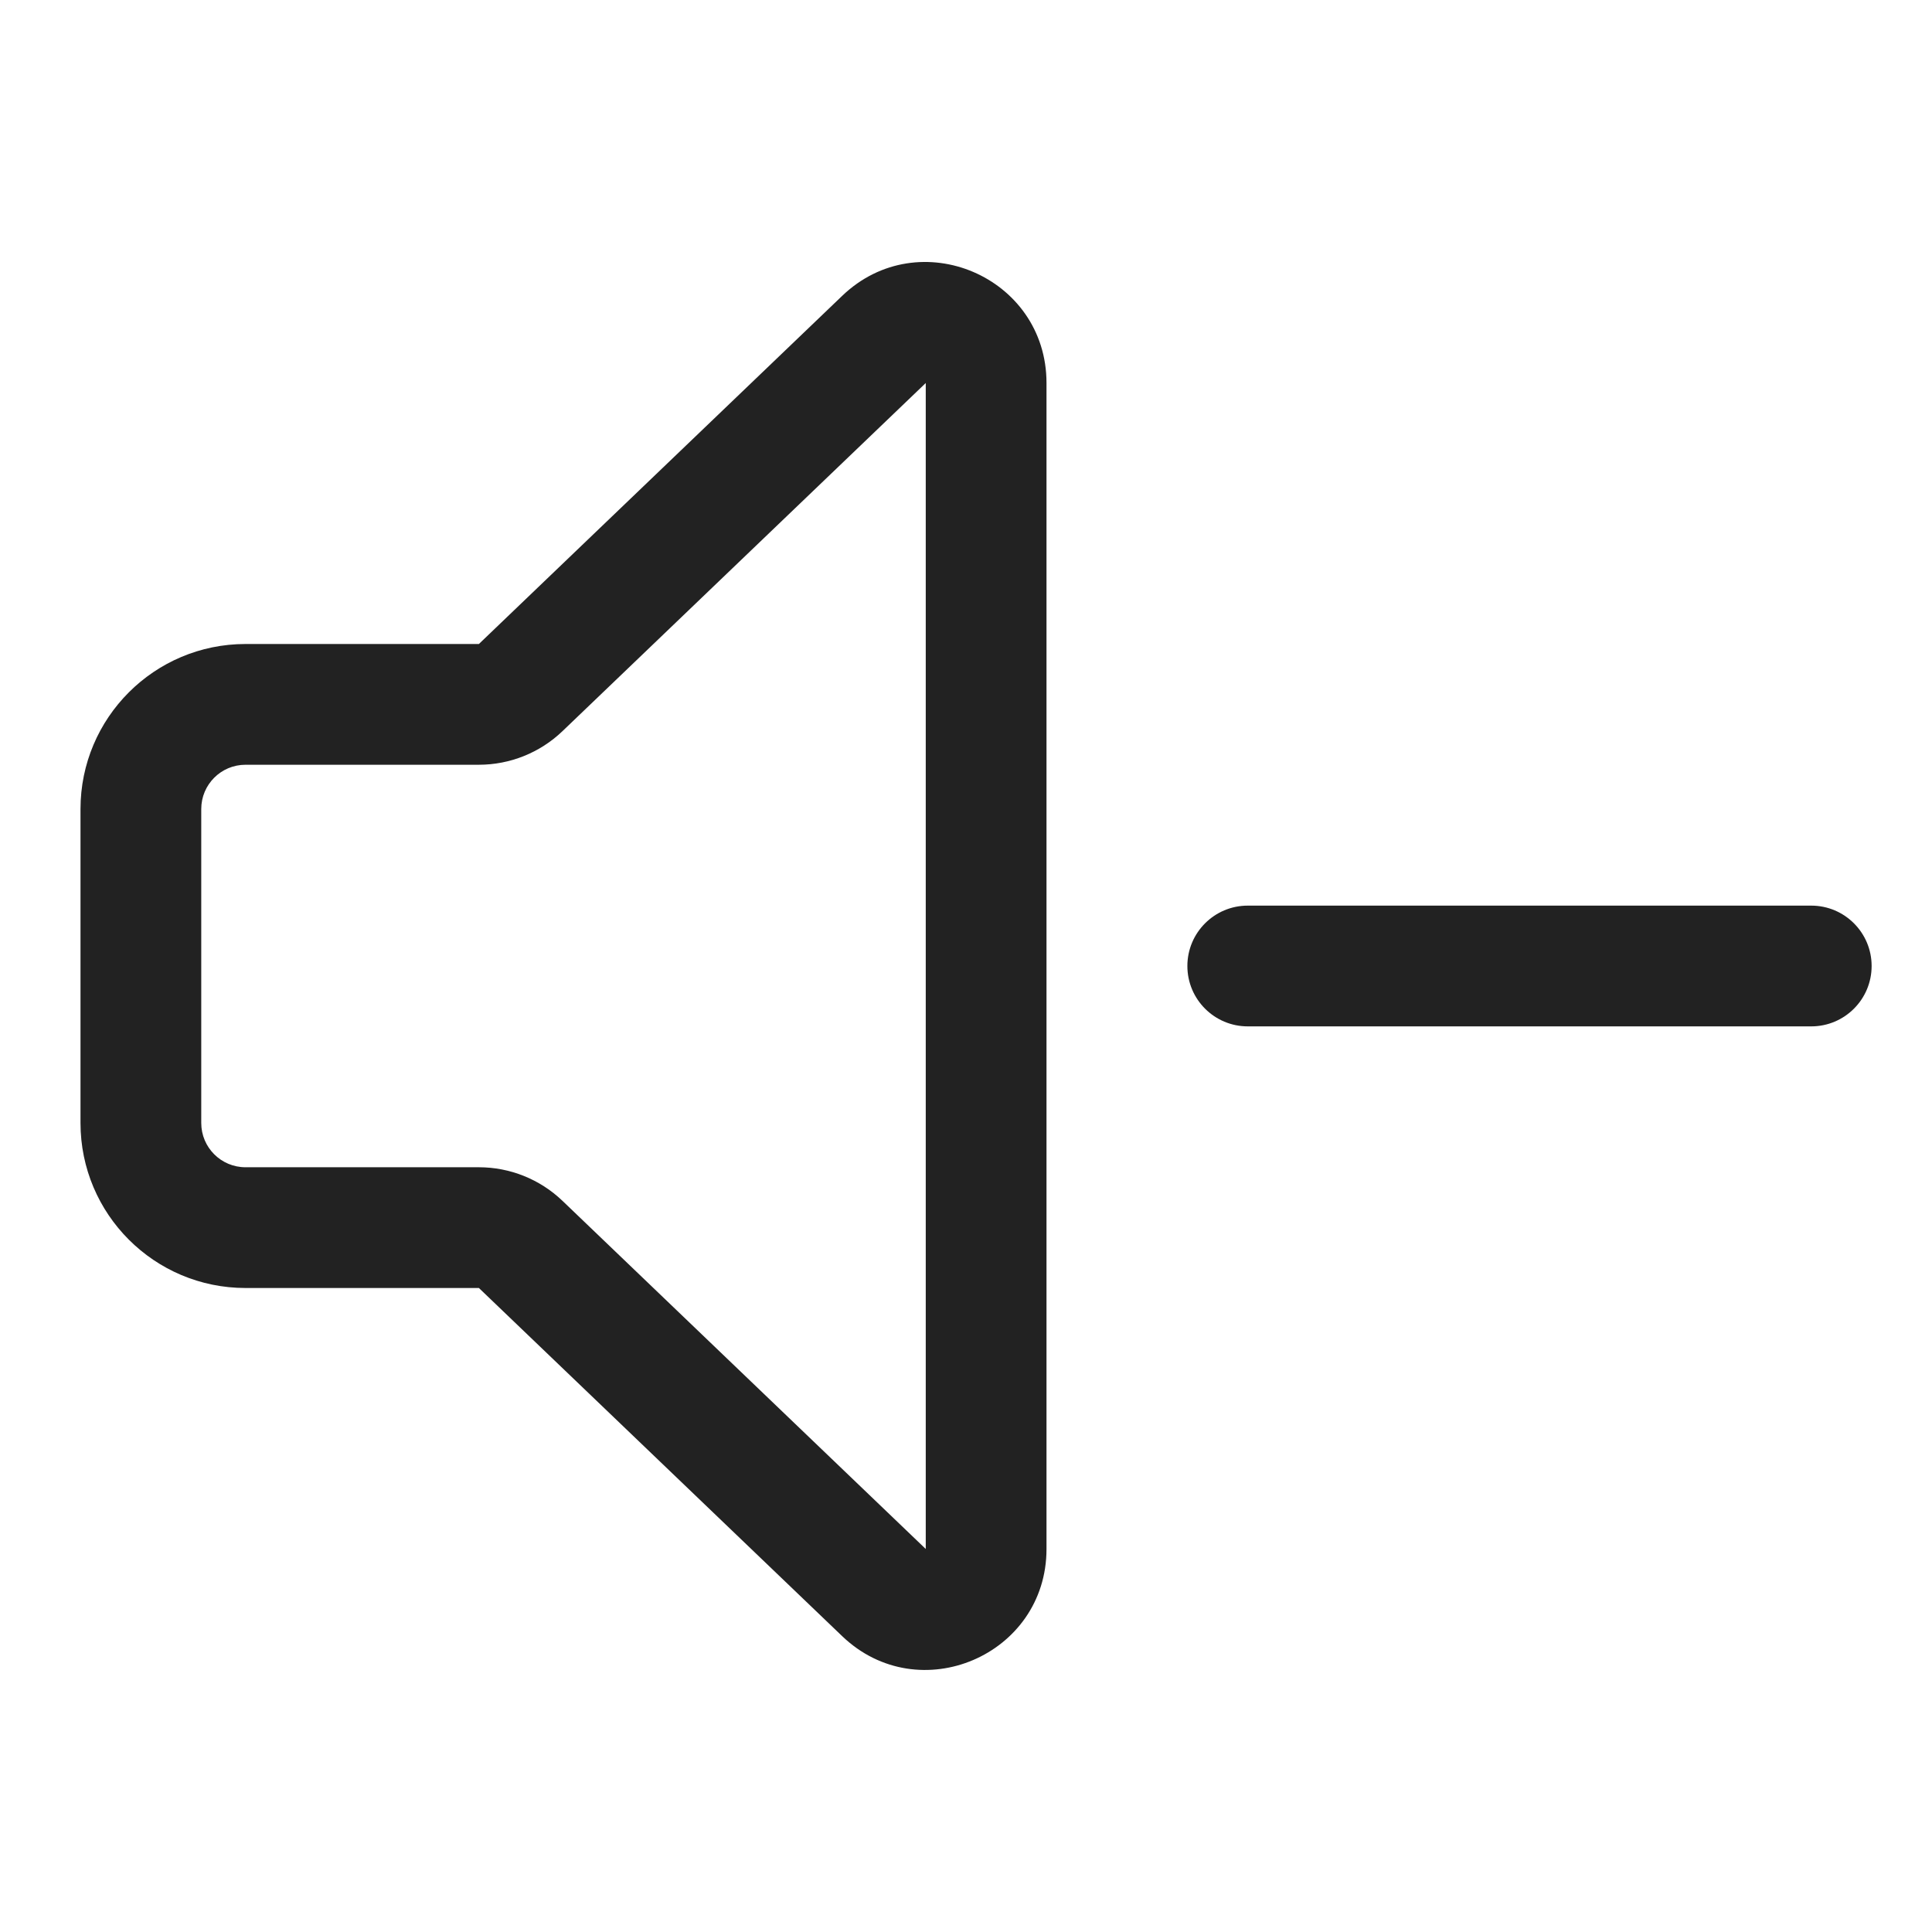
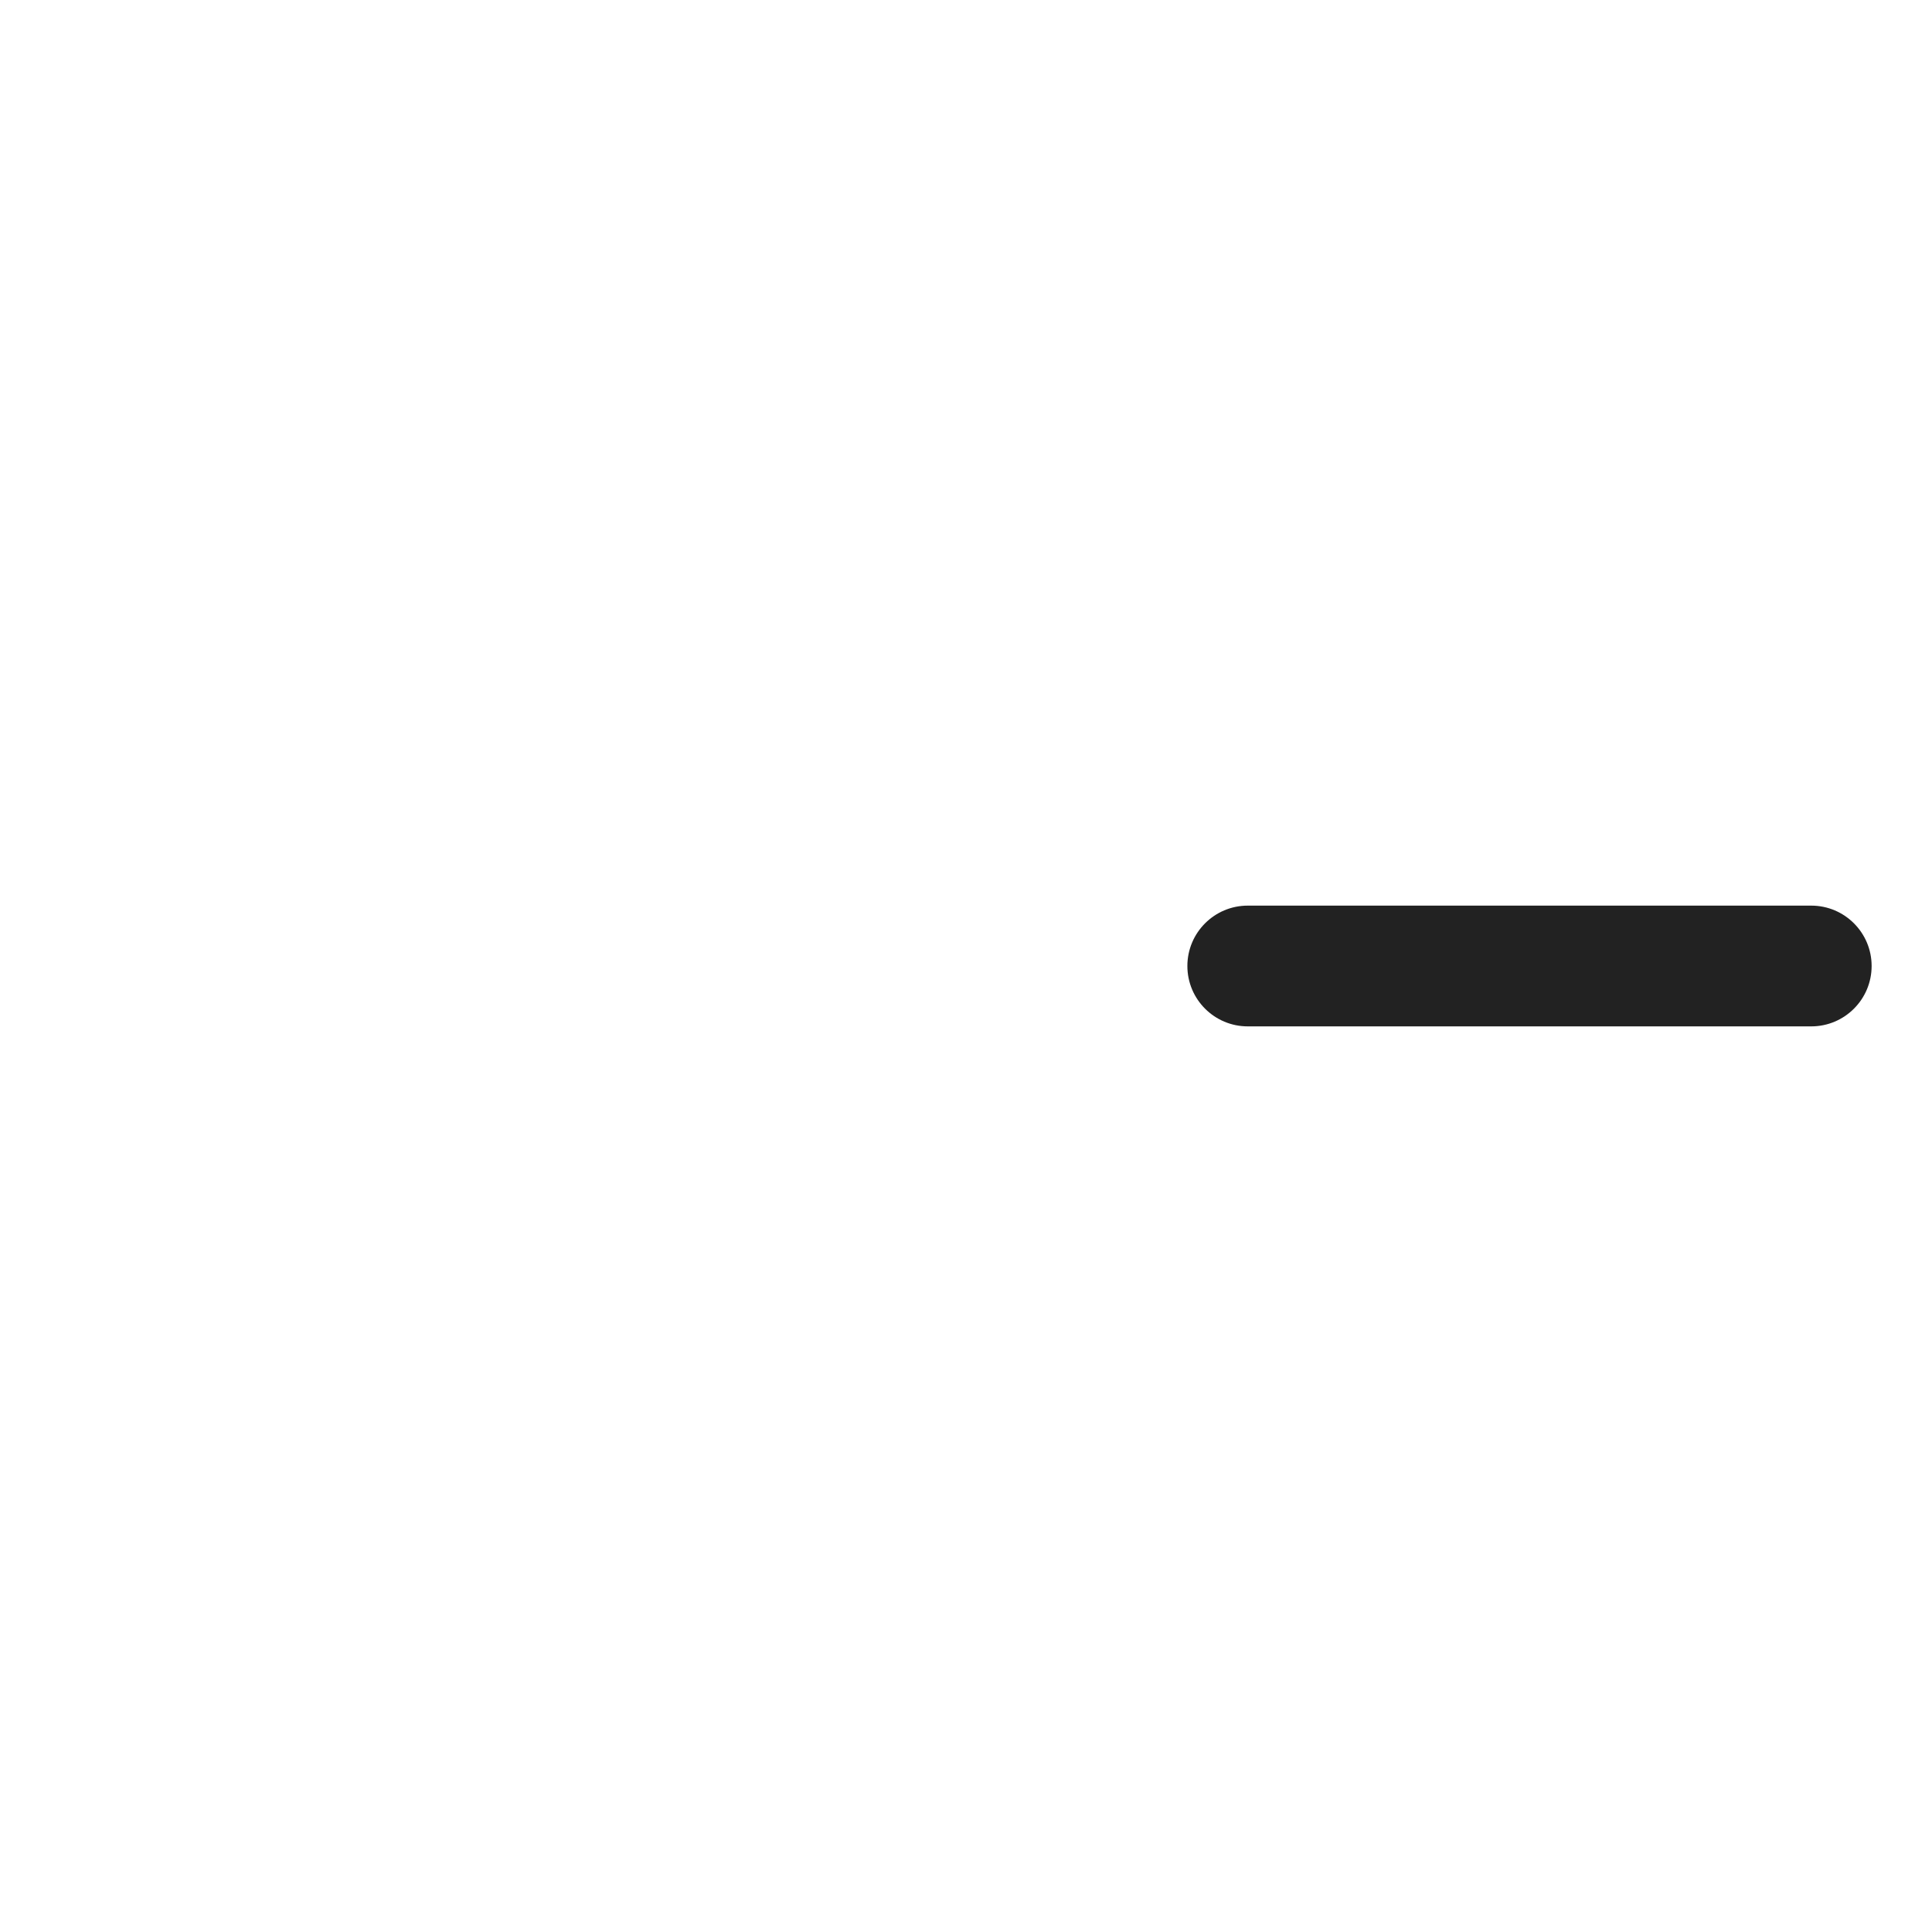
<svg xmlns="http://www.w3.org/2000/svg" width="24" height="24" viewBox="0 0 24 24" fill="none">
-   <path fill-rule="evenodd" clip-rule="evenodd" d="M13 4.758C13 3.436 11.416 2.76 10.462 3.675L5.949 8H3.05C1.918 8 1 8.918 1 10.05V13.95C1 15.082 1.918 16 3.05 16H5.949L10.462 20.325C11.416 21.239 13 20.563 13 19.242V4.758ZM6.987 9.083L11.5 4.758V19.242L6.987 14.917C6.707 14.649 6.335 14.5 5.949 14.5H3.05C2.746 14.5 2.5 14.254 2.5 13.95V10.05C2.5 9.746 2.746 9.5 3.05 9.5H5.949C6.335 9.5 6.707 9.351 6.987 9.083Z" fill="#222222" />
  <path d="M15.5 11.25C15.086 11.25 14.75 11.586 14.75 12C14.75 12.414 15.086 12.75 15.5 12.75H22.5C22.914 12.75 23.25 12.414 23.25 12C23.25 11.586 22.914 11.25 22.5 11.25H15.5Z" fill="#222222" />
</svg>